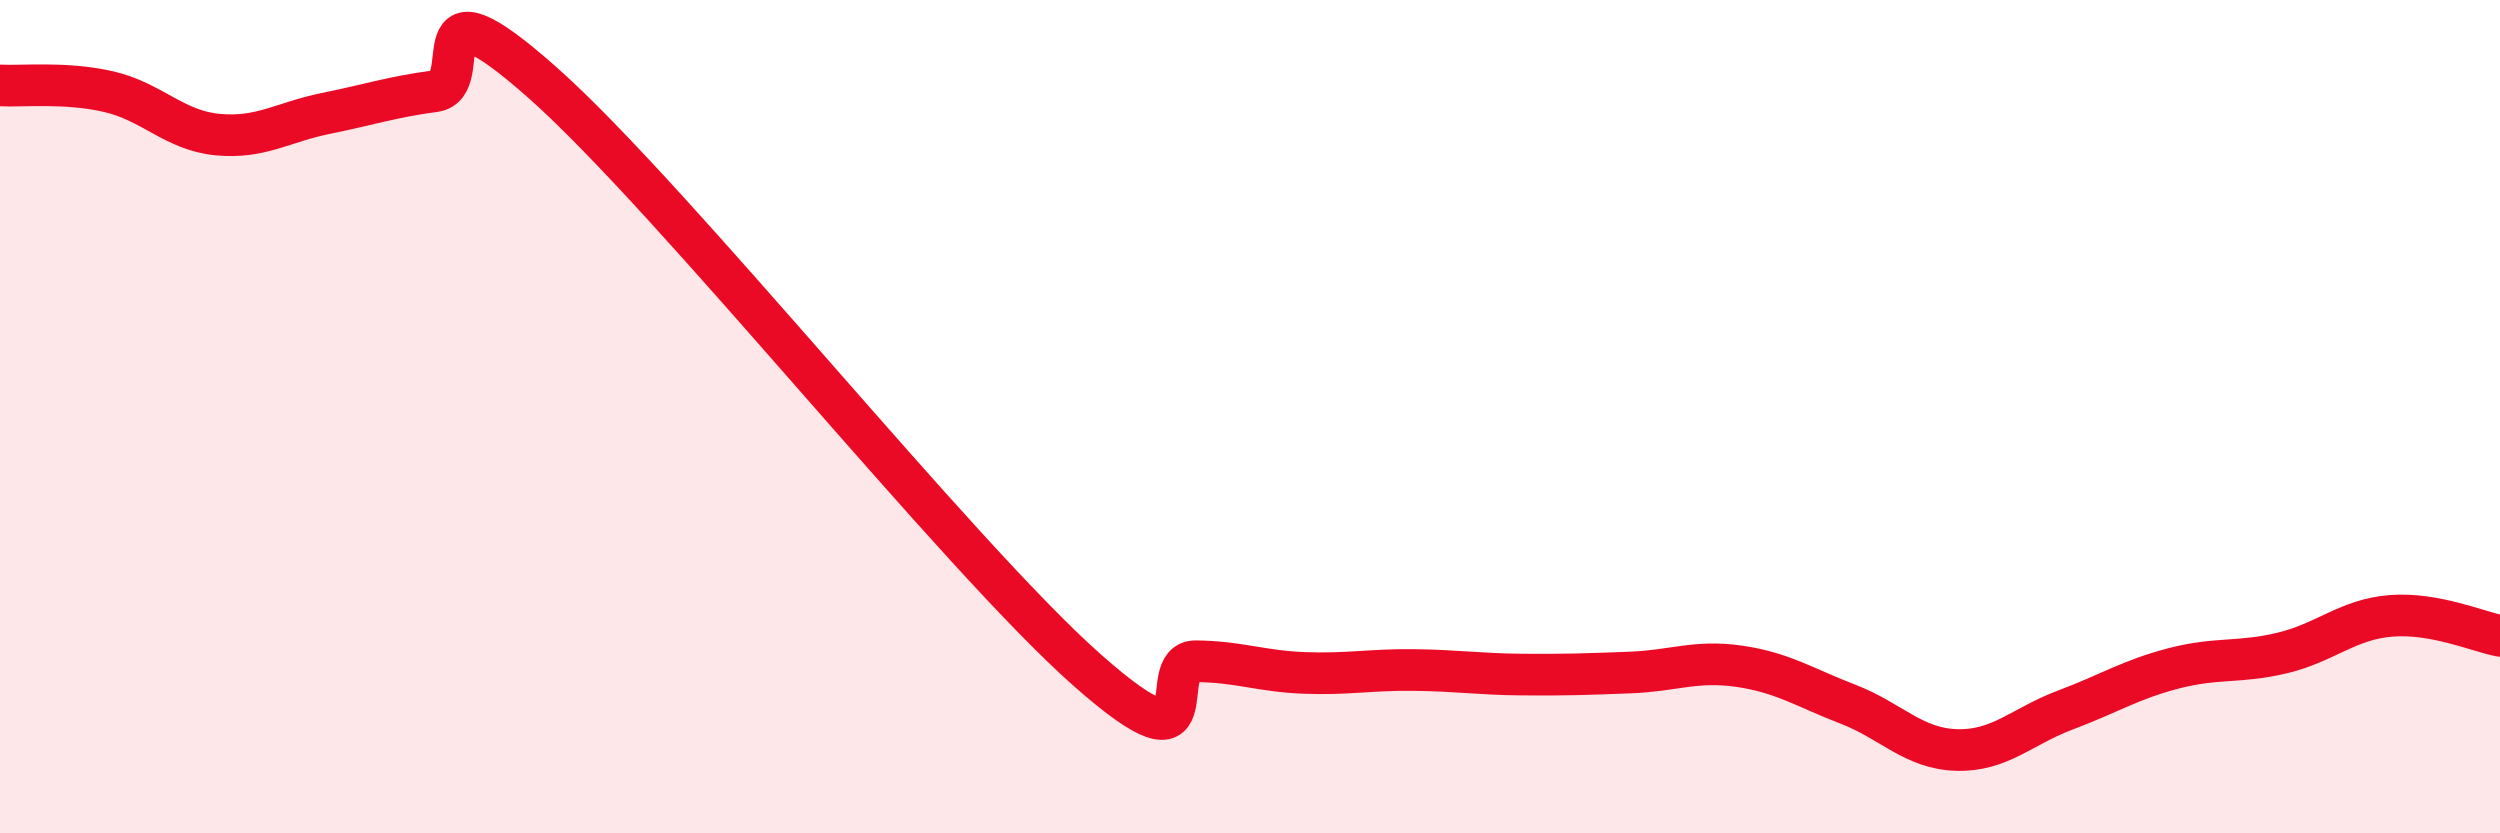
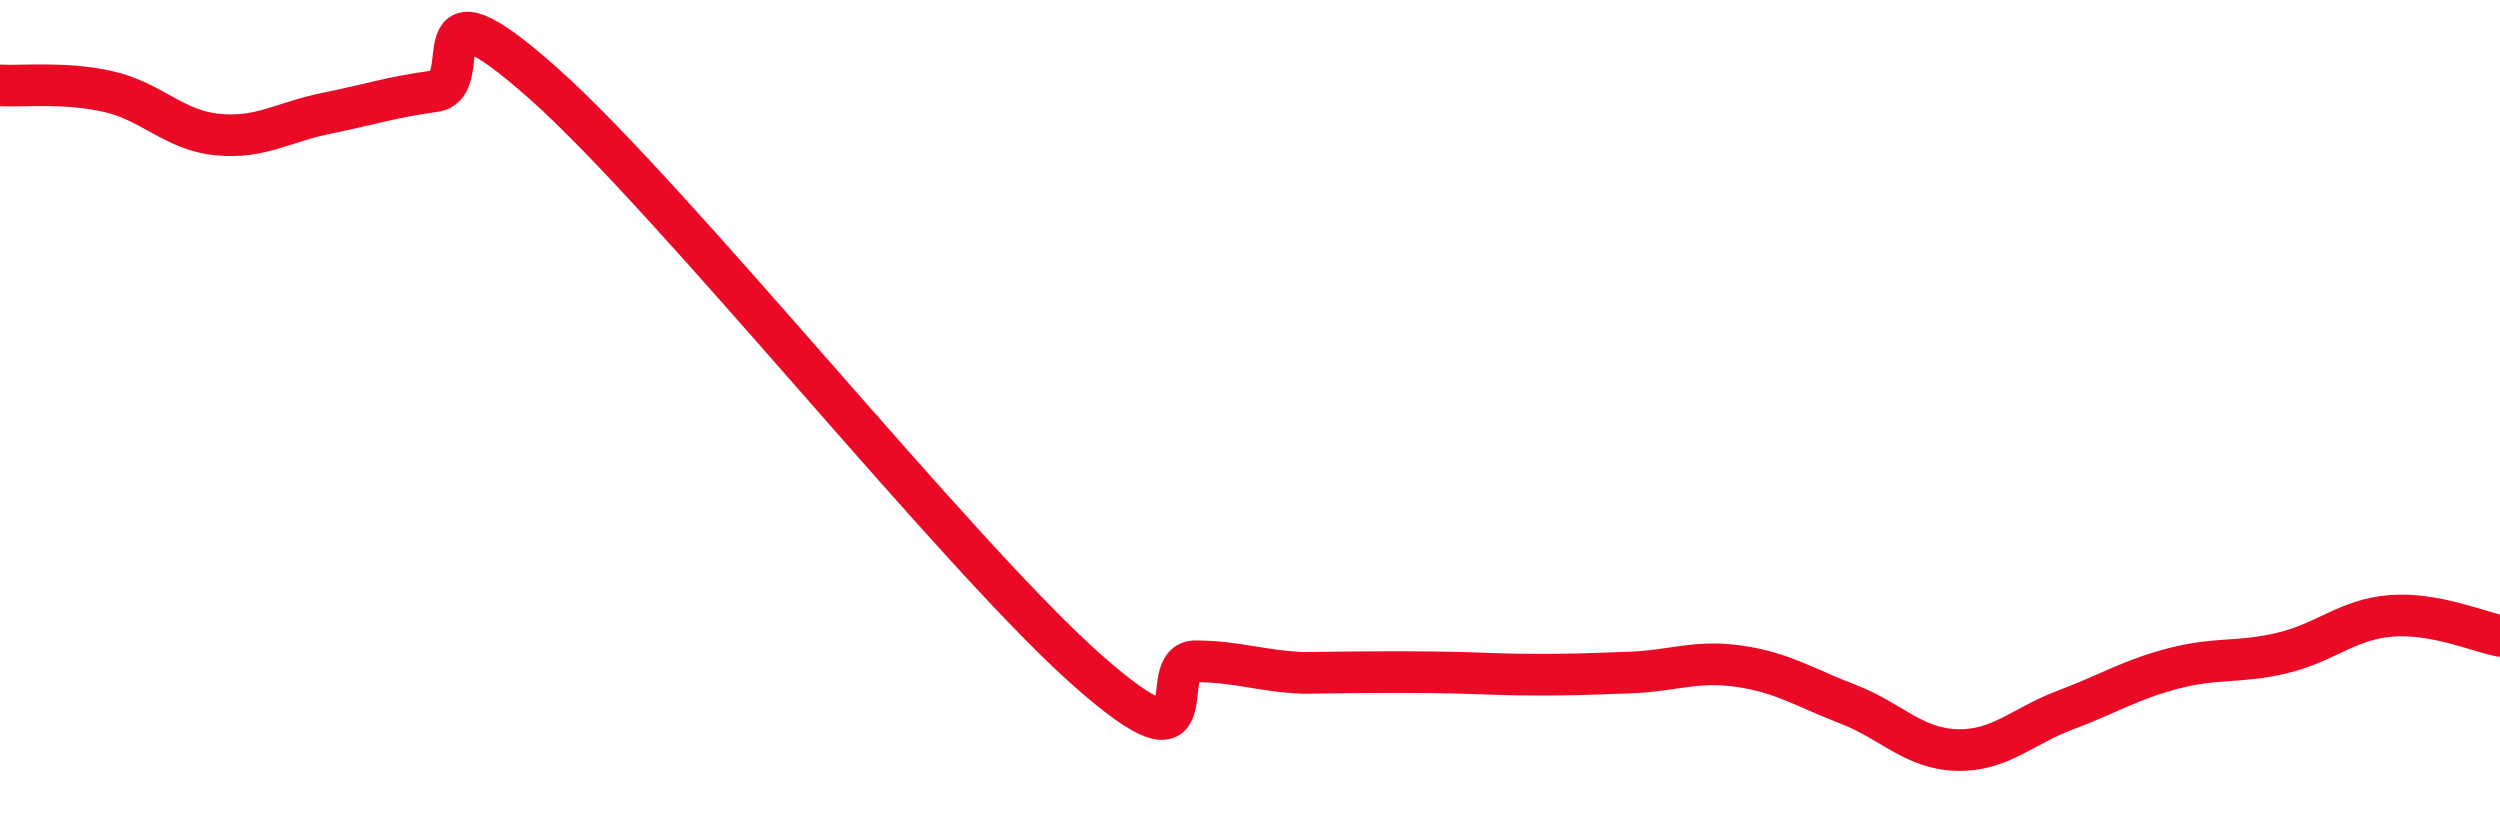
<svg xmlns="http://www.w3.org/2000/svg" width="60" height="20" viewBox="0 0 60 20">
-   <path d="M 0,2.05 C 0.52,2.08 1.57,1.96 2.61,2.2 C 3.65,2.44 4.18,3.13 5.22,3.23 C 6.26,3.33 6.79,2.93 7.83,2.72 C 8.87,2.51 9.39,2.33 10.43,2.19 C 11.47,2.05 9.91,-0.78 13.04,2 C 16.17,4.78 22.96,13.31 26.09,16.08 C 29.22,18.85 27.66,15.86 28.7,15.87 C 29.74,15.88 30.26,16.11 31.3,16.15 C 32.34,16.19 32.87,16.07 33.91,16.08 C 34.95,16.09 35.48,16.18 36.52,16.19 C 37.56,16.2 38.09,16.18 39.13,16.14 C 40.17,16.1 40.7,15.84 41.74,15.99 C 42.78,16.14 43.31,16.5 44.35,16.9 C 45.39,17.3 45.92,17.97 46.96,18 C 48,18.03 48.53,17.43 49.57,17.04 C 50.61,16.65 51.13,16.31 52.17,16.04 C 53.21,15.77 53.74,15.92 54.78,15.67 C 55.82,15.42 56.35,14.86 57.39,14.78 C 58.43,14.7 59.48,15.16 60,15.26L60 20L0 20Z" fill="#EB0A25" opacity="0.1" stroke-linecap="round" stroke-linejoin="round" />
-   <path d="M 0,2.05 C 0.52,2.08 1.57,1.96 2.61,2.2 C 3.65,2.44 4.18,3.13 5.22,3.23 C 6.26,3.33 6.79,2.93 7.83,2.72 C 8.87,2.51 9.39,2.33 10.43,2.19 C 11.47,2.05 9.91,-0.78 13.04,2 C 16.17,4.78 22.96,13.31 26.09,16.08 C 29.22,18.85 27.66,15.86 28.7,15.87 C 29.74,15.88 30.26,16.11 31.3,16.15 C 32.34,16.19 32.87,16.07 33.91,16.08 C 34.95,16.09 35.48,16.18 36.52,16.19 C 37.56,16.2 38.09,16.18 39.13,16.14 C 40.17,16.1 40.7,15.84 41.74,15.99 C 42.78,16.14 43.31,16.5 44.35,16.9 C 45.39,17.3 45.92,17.97 46.96,18 C 48,18.03 48.53,17.43 49.57,17.04 C 50.61,16.65 51.13,16.31 52.17,16.04 C 53.21,15.77 53.74,15.92 54.78,15.67 C 55.82,15.42 56.35,14.86 57.39,14.78 C 58.43,14.7 59.48,15.16 60,15.26" stroke="#EB0A25" stroke-width="1" fill="none" stroke-linecap="round" stroke-linejoin="round" />
+   <path d="M 0,2.05 C 0.52,2.08 1.57,1.96 2.61,2.2 C 3.65,2.44 4.18,3.13 5.22,3.23 C 6.26,3.33 6.79,2.93 7.83,2.72 C 8.87,2.51 9.39,2.33 10.43,2.19 C 11.47,2.05 9.91,-0.78 13.04,2 C 16.17,4.78 22.96,13.31 26.09,16.08 C 29.22,18.85 27.66,15.86 28.7,15.87 C 29.74,15.88 30.26,16.11 31.3,16.15 C 34.95,16.09 35.48,16.18 36.52,16.19 C 37.56,16.2 38.09,16.18 39.13,16.14 C 40.17,16.1 40.7,15.84 41.74,15.99 C 42.78,16.14 43.31,16.5 44.35,16.9 C 45.39,17.3 45.92,17.97 46.96,18 C 48,18.03 48.53,17.43 49.57,17.04 C 50.61,16.65 51.13,16.31 52.17,16.04 C 53.21,15.77 53.74,15.92 54.78,15.67 C 55.82,15.42 56.35,14.86 57.39,14.78 C 58.43,14.7 59.48,15.16 60,15.26" stroke="#EB0A25" stroke-width="1" fill="none" stroke-linecap="round" stroke-linejoin="round" />
</svg>